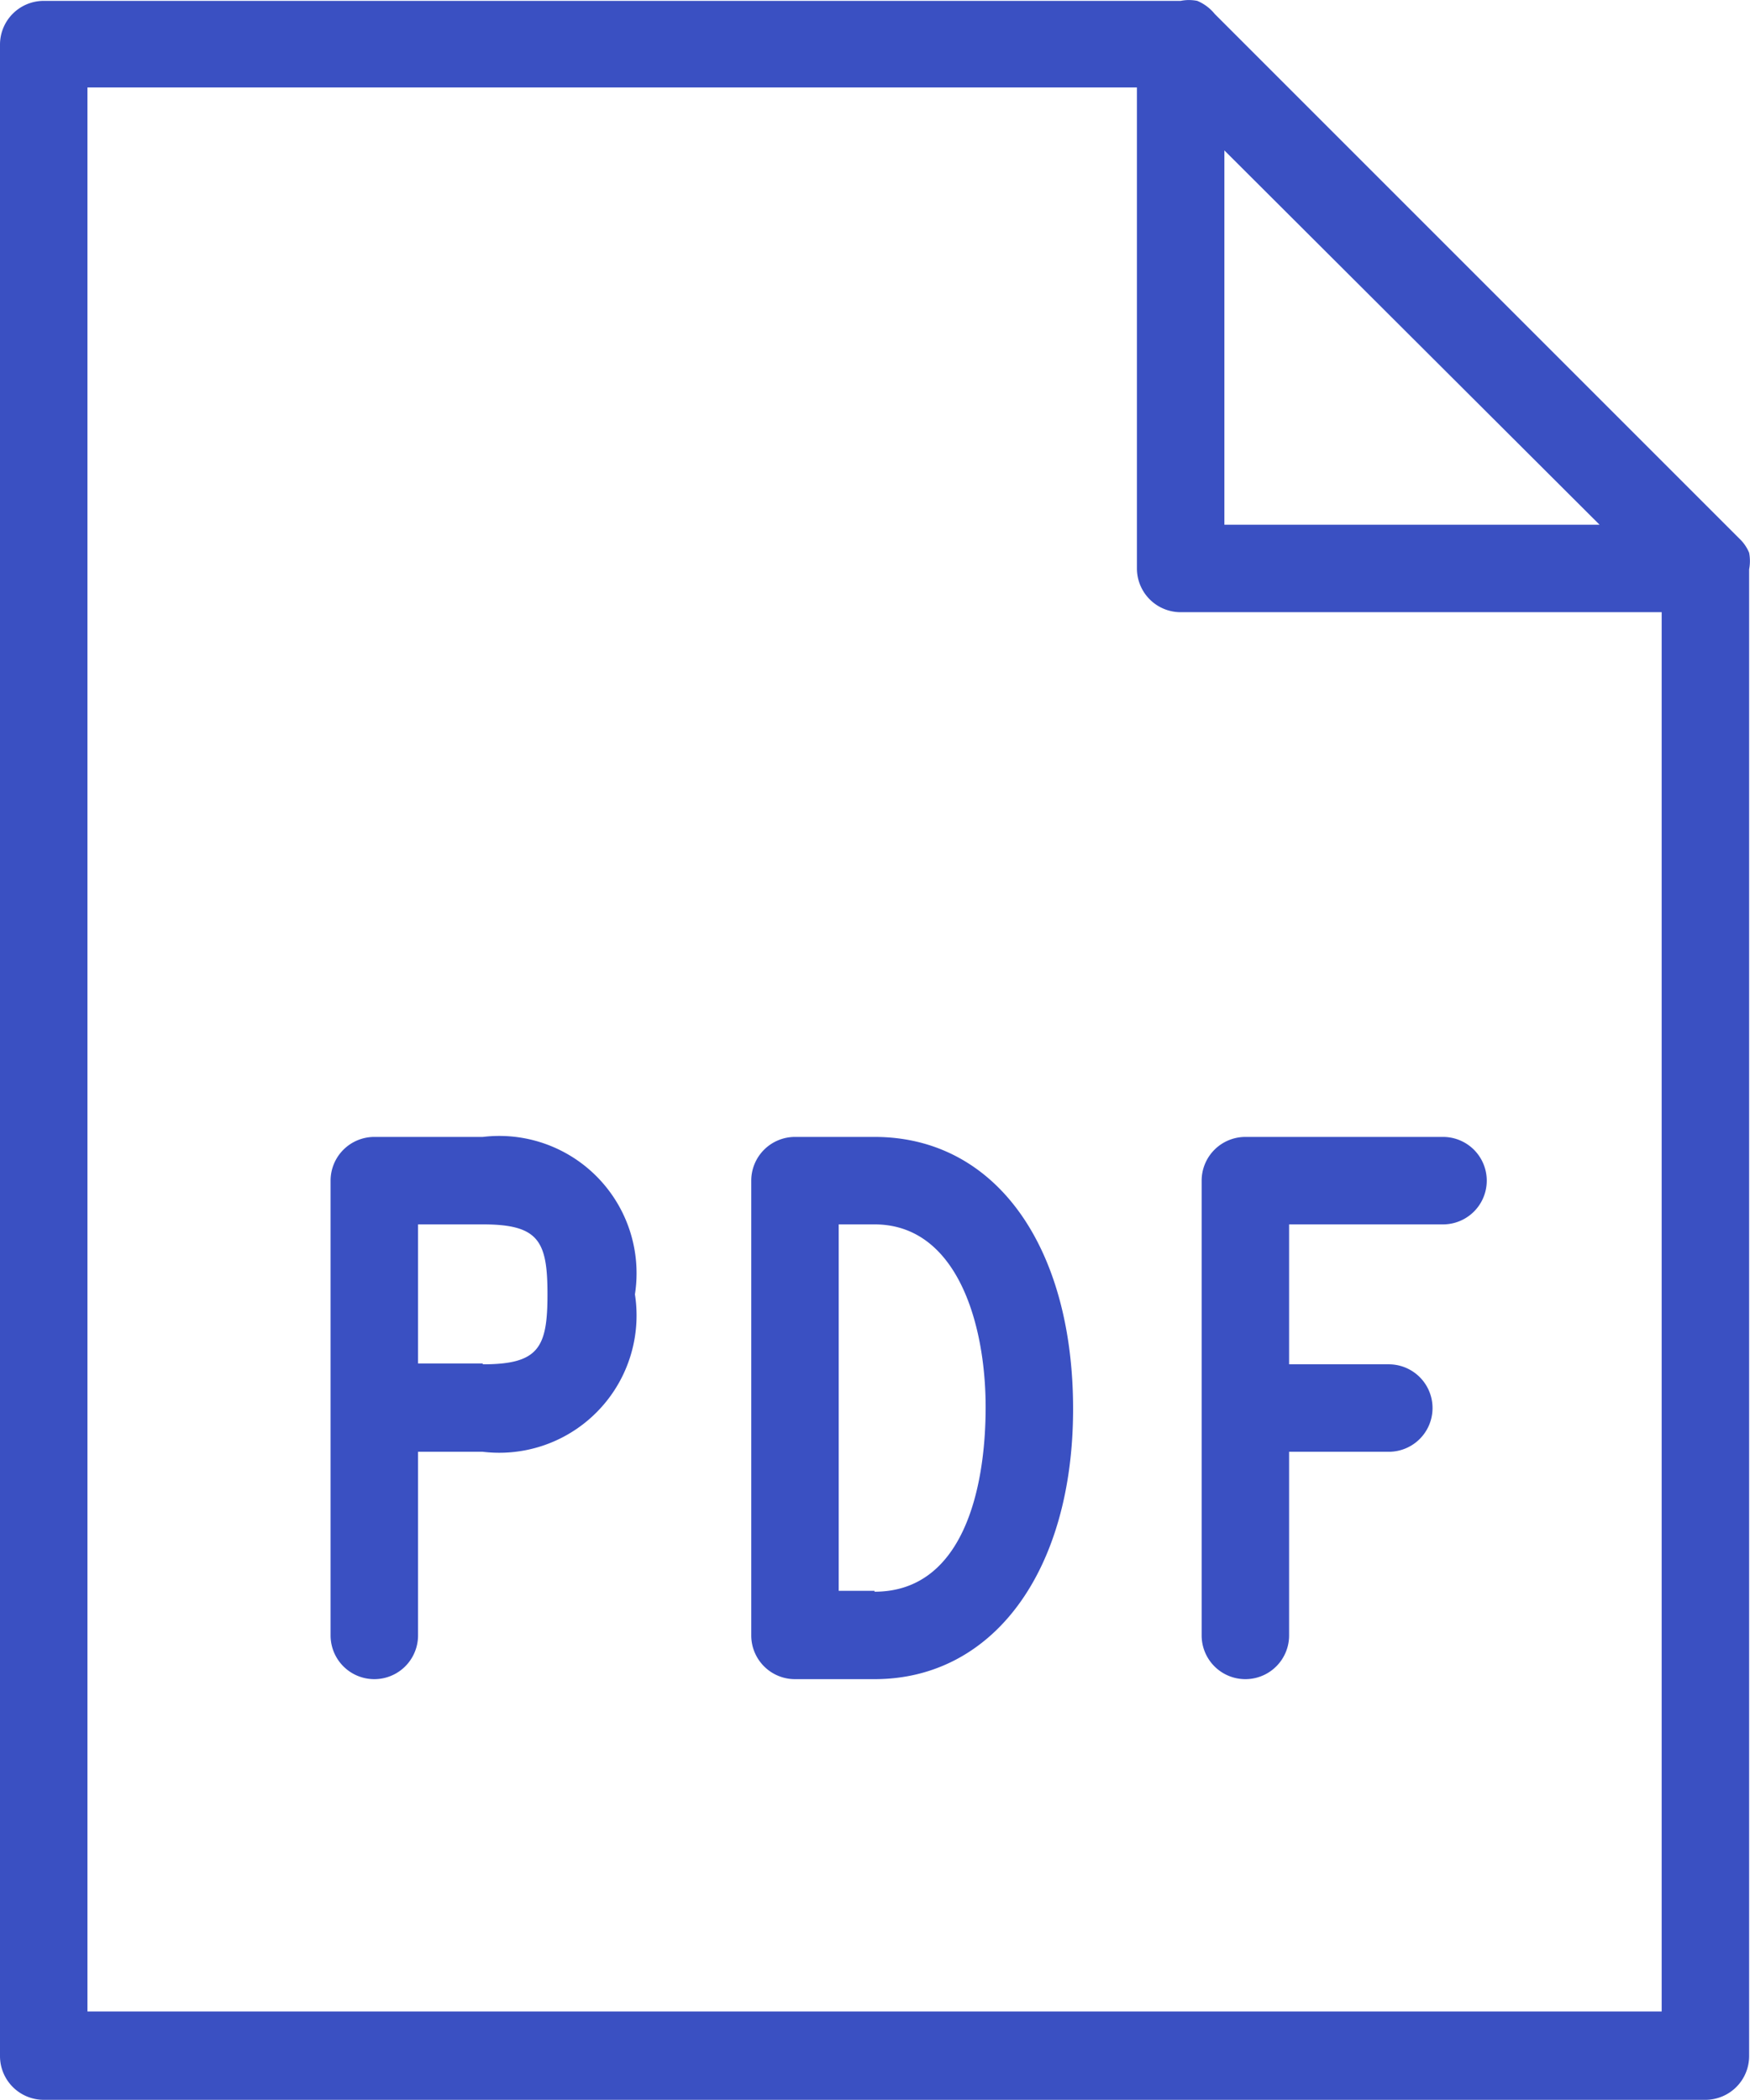
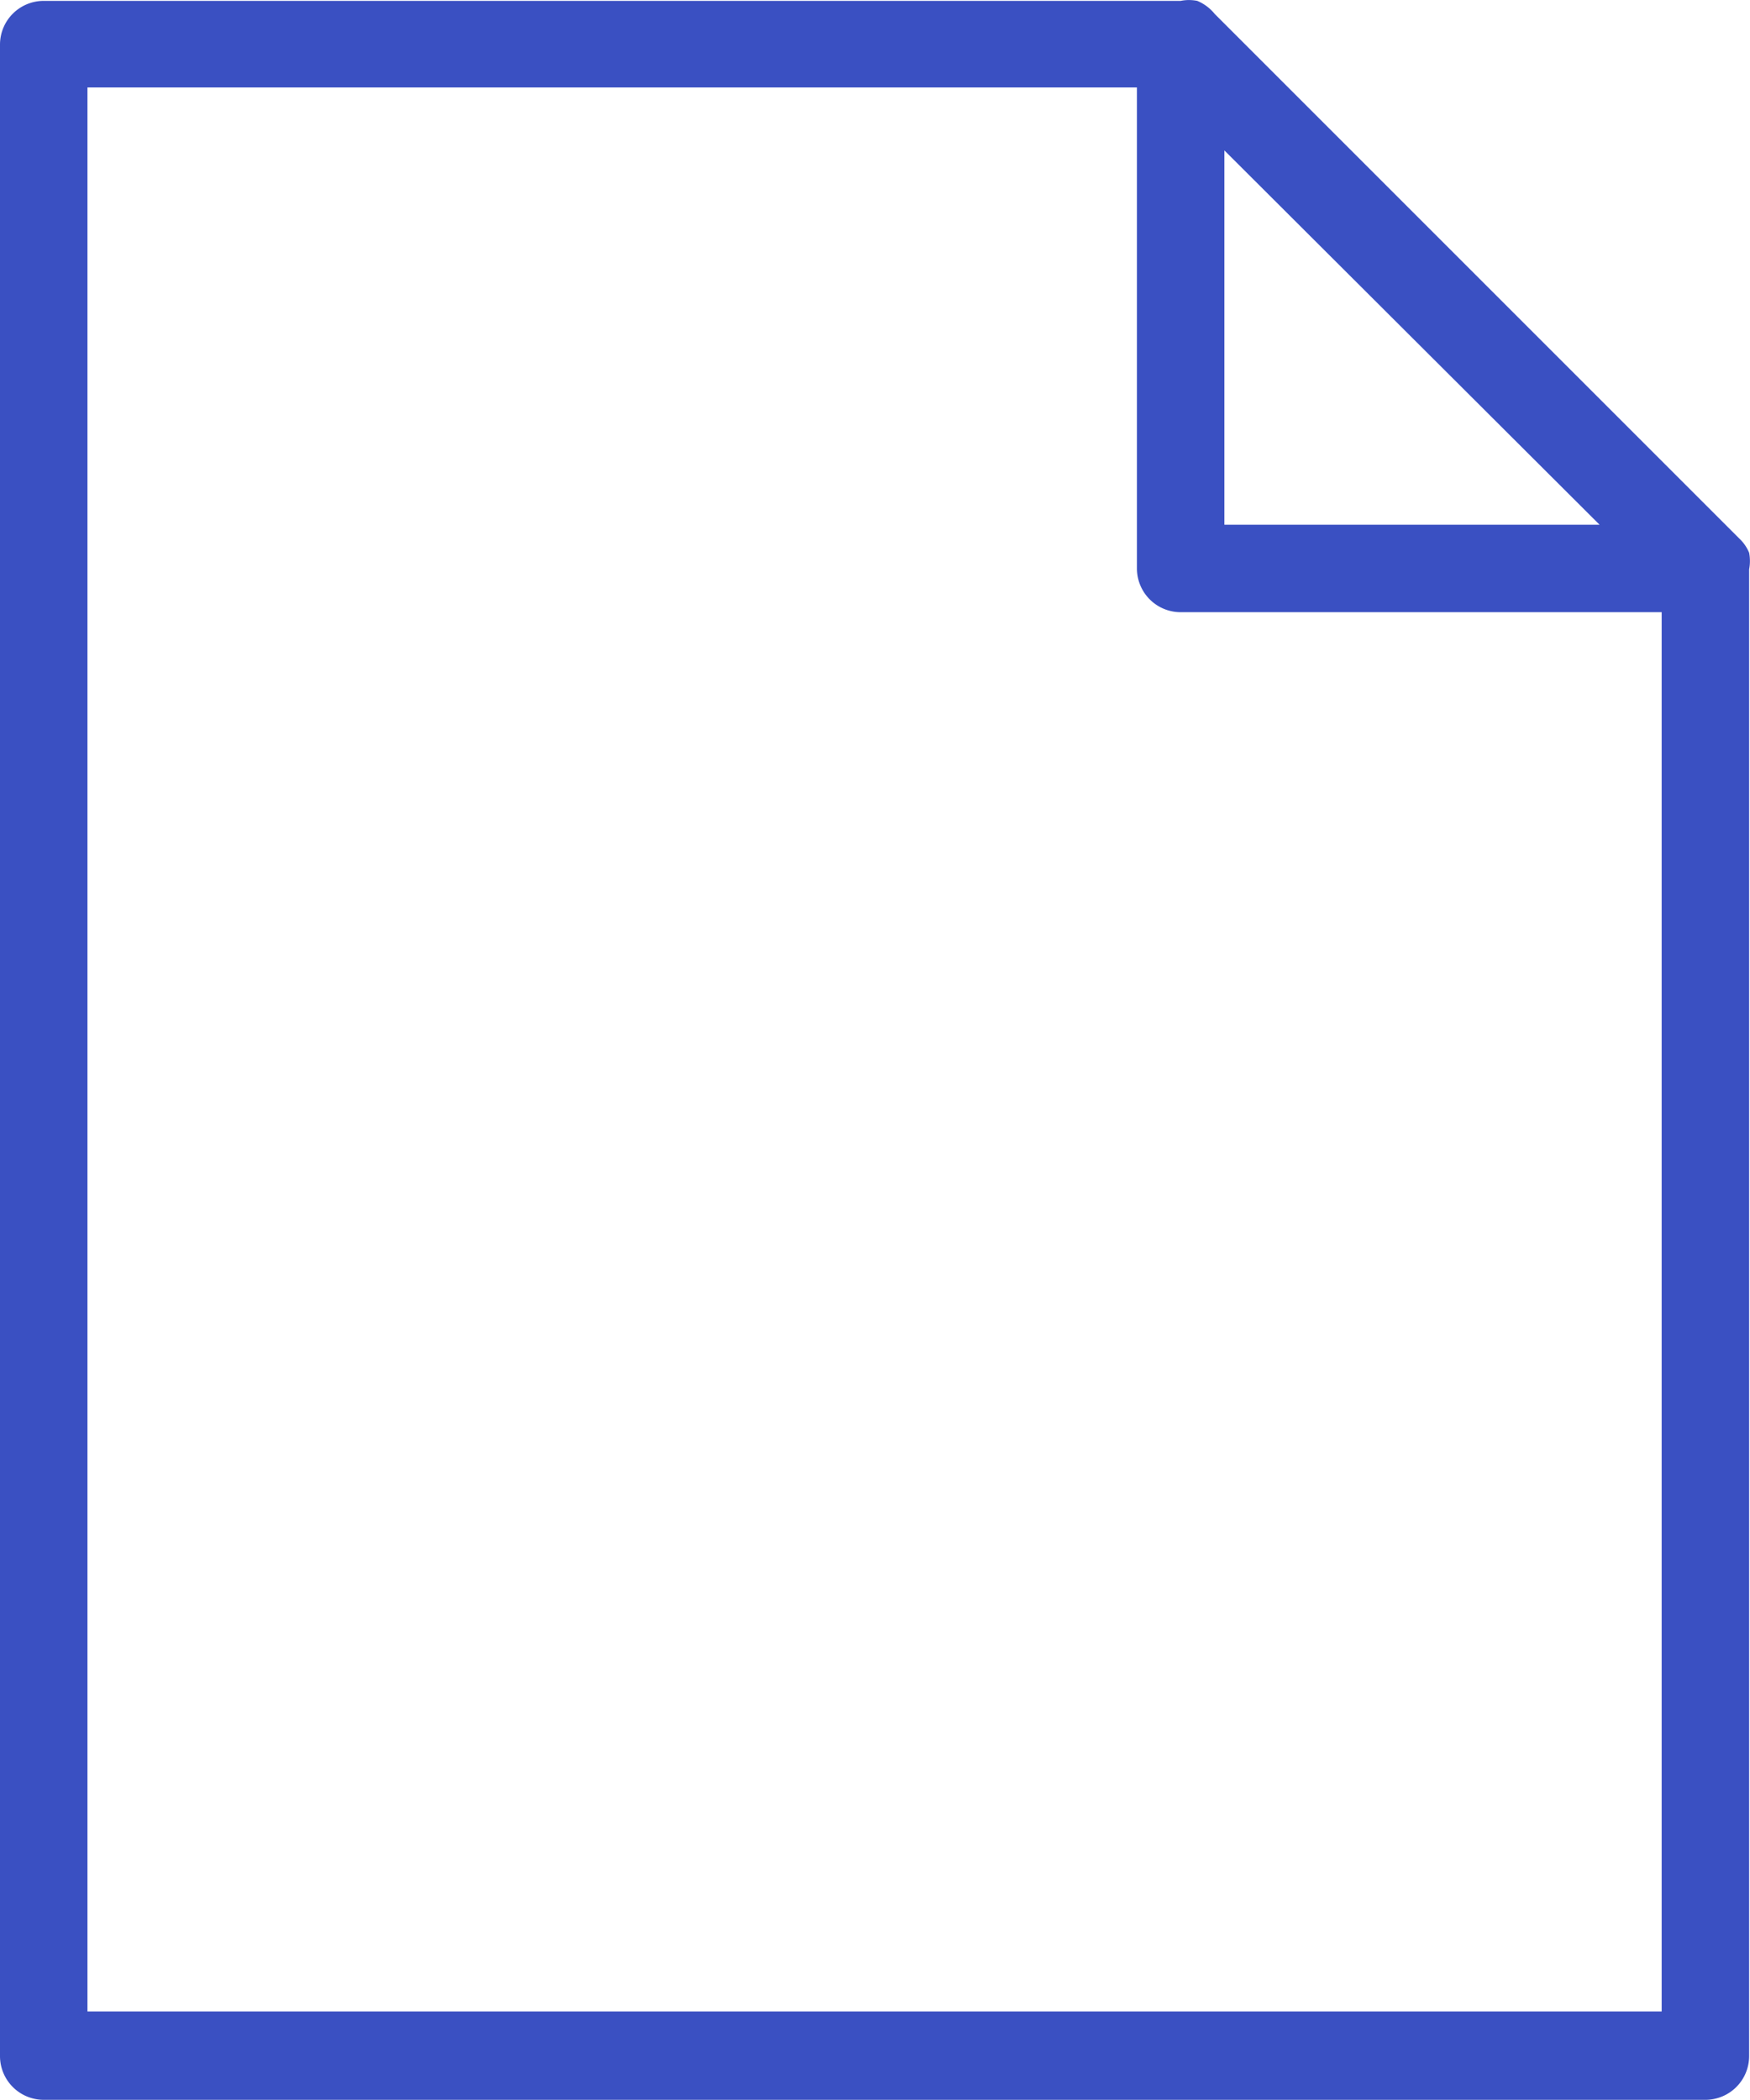
<svg xmlns="http://www.w3.org/2000/svg" id="Outline_Icons" data-name="Outline Icons" viewBox="0 0 20.01 24.01">
  <defs>
    <style>.cls-1{fill:#3a50c2;}</style>
  </defs>
  <title>Artboard 1</title>
  <path class="cls-1" d="M20,6.32a.47.47,0,0,0-.11-.16l-6-6a.51.51,0,0,0-.2-.15.48.48,0,0,0-.19,0H.5a.5.5,0,0,0-.5.5v23a.5.5,0,0,0,.5.5h19a.5.5,0,0,0,.5-.5v-17A.5.5,0,0,0,20,6.32Zm-6-4.6L18.29,6H14ZM1,23V1H13v5.5a.5.5,0,0,0,.5.5H19V23Z" />
-   <path class="cls-1" d="M16.5,13H14.24a.5.5,0,0,0-.5.5V18.7a.5.5,0,0,0,1,0V16.6h1.14a.5.5,0,1,0,0-1H14.74V14H16.5a.5.5,0,0,0,0-1Z" />
-   <path class="cls-1" d="M10,13H9.09a.5.5,0,0,0-.5.5V18.7a.5.5,0,0,0,.5.5H10c1.36,0,2.27-1.24,2.27-3.09S11.39,13,10,13Zm0,5.19H9.59V14H10c.94,0,1.27,1.13,1.27,2.09S11,18.2,10,18.2Z" />
-   <path class="cls-1" d="M5.52,13H4.28a.5.5,0,0,0-.5.5V18.7a.5.5,0,0,0,1,0V16.6h.74a1.57,1.57,0,0,0,1.74-1.8A1.57,1.57,0,0,0,5.52,13Zm0,2.59H4.78V14h.74c.64,0,.74.19.74.8S6.16,15.6,5.52,15.6Z" />
</svg>